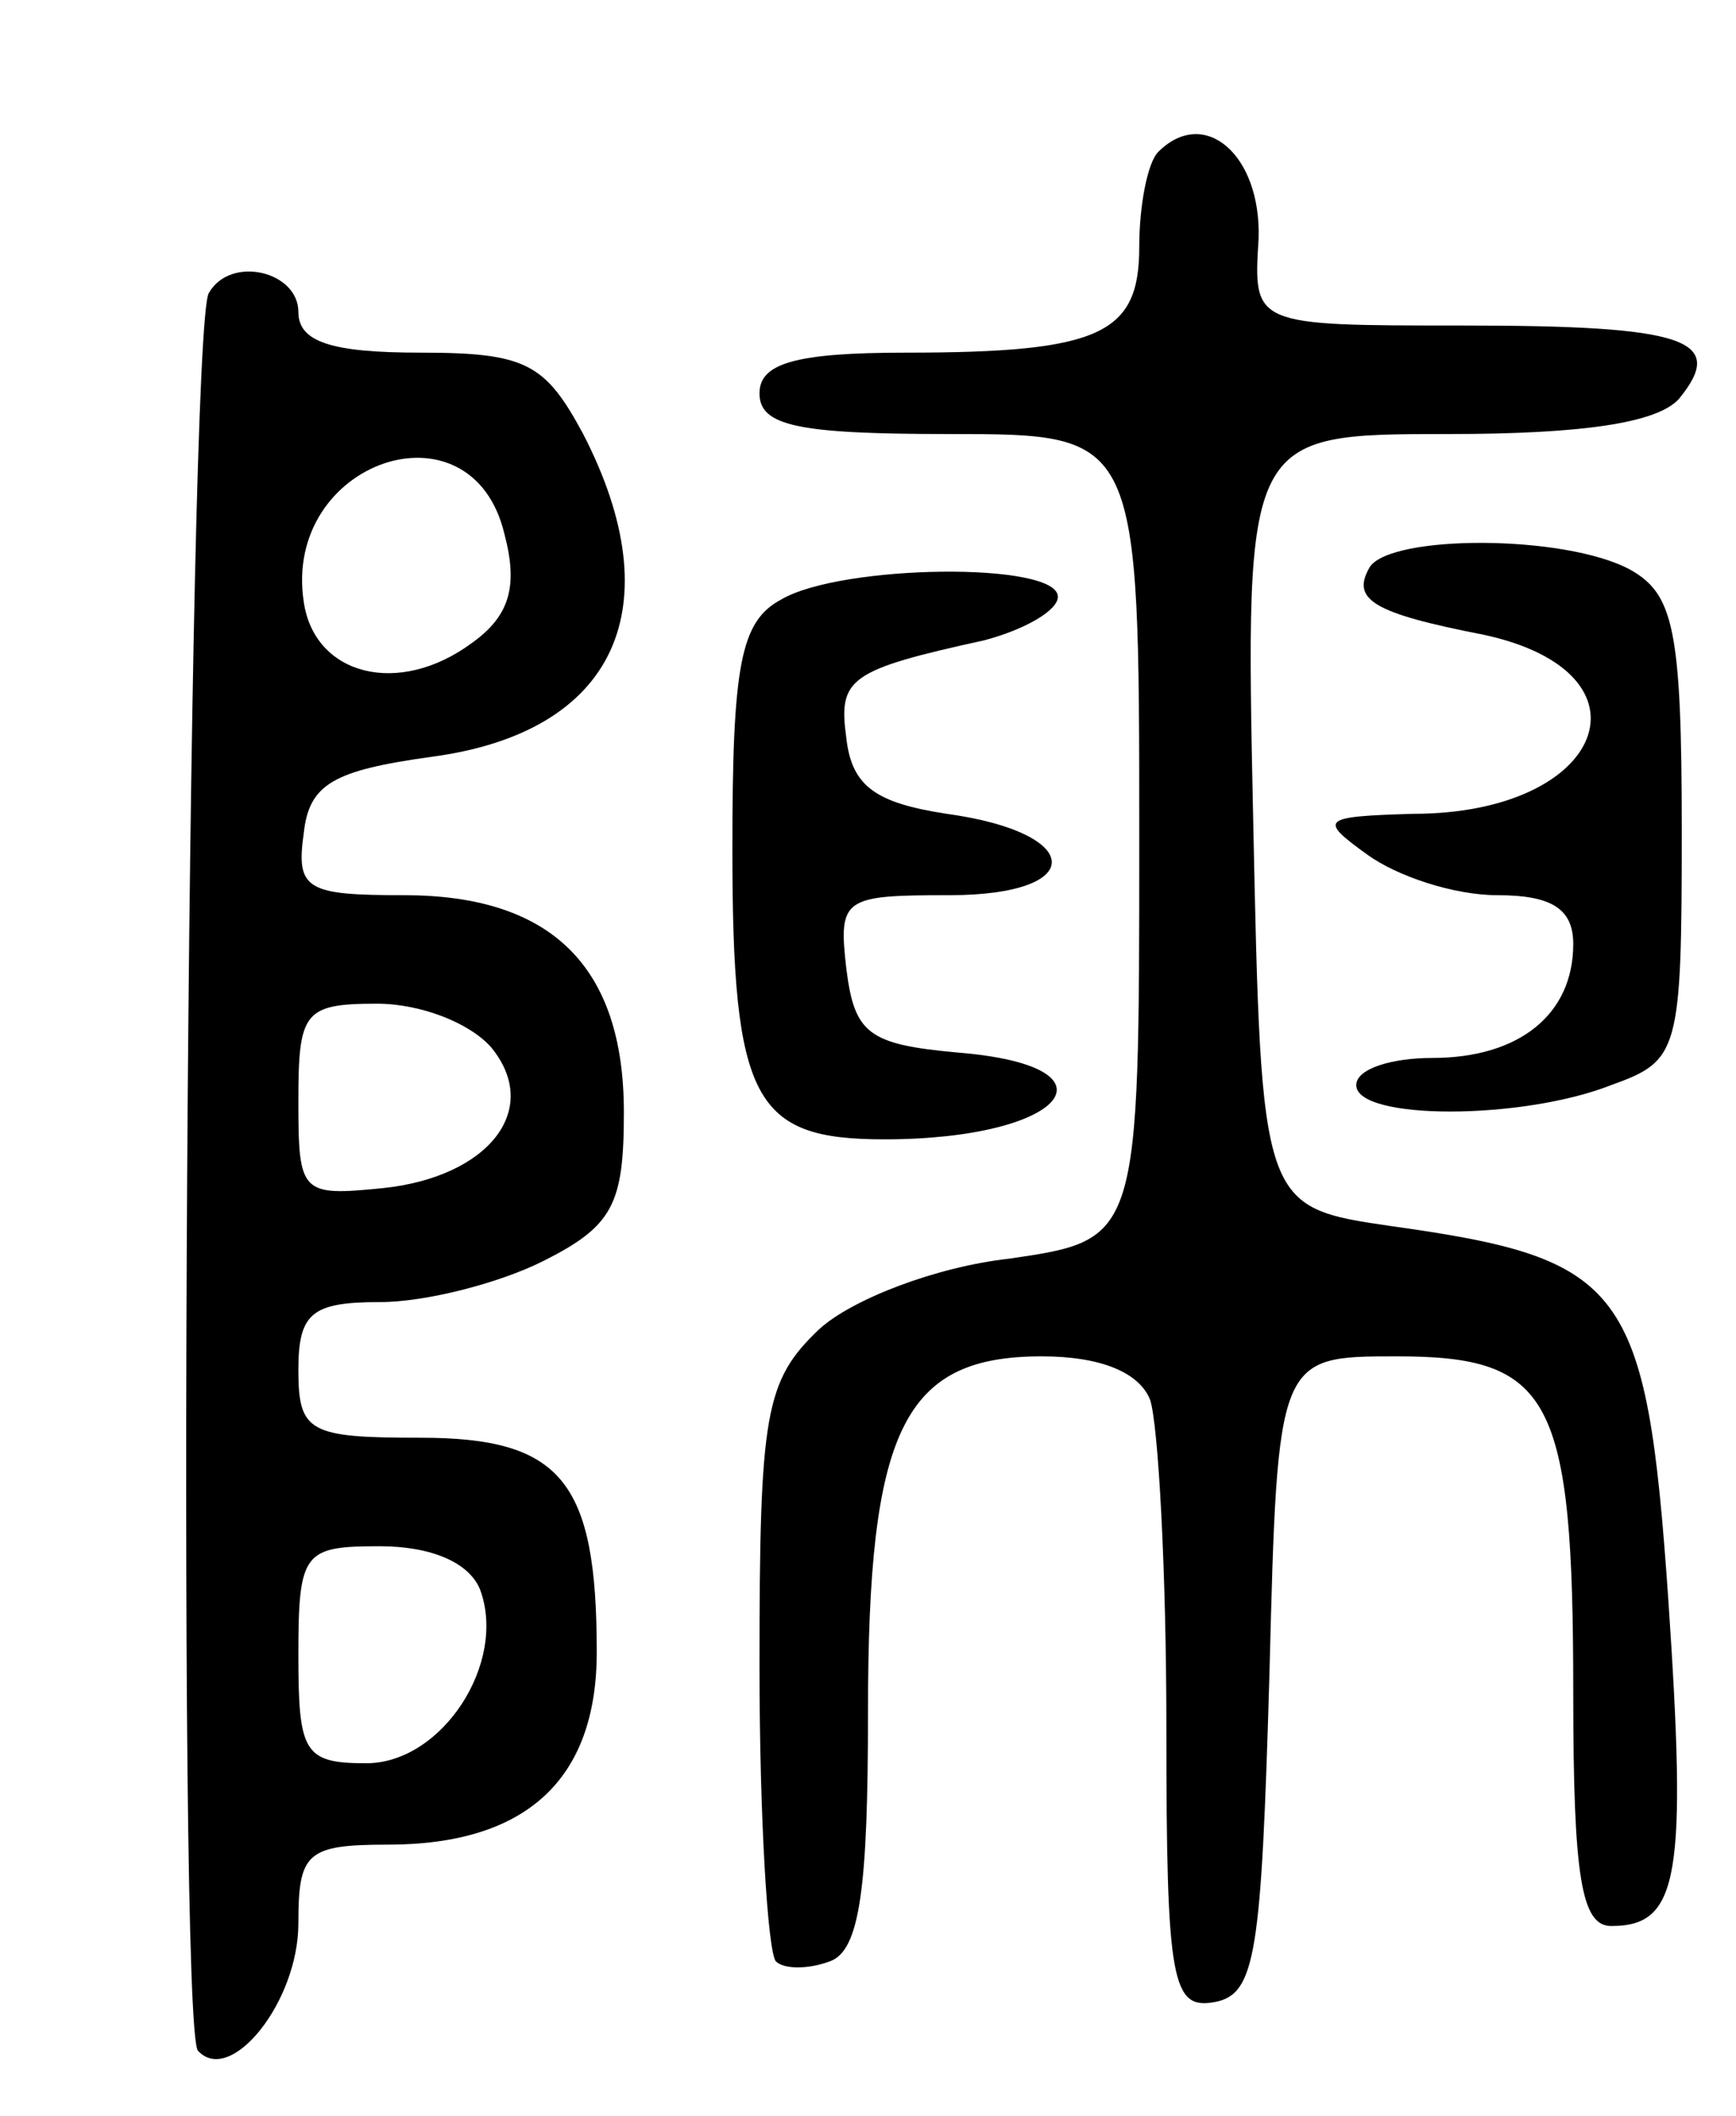
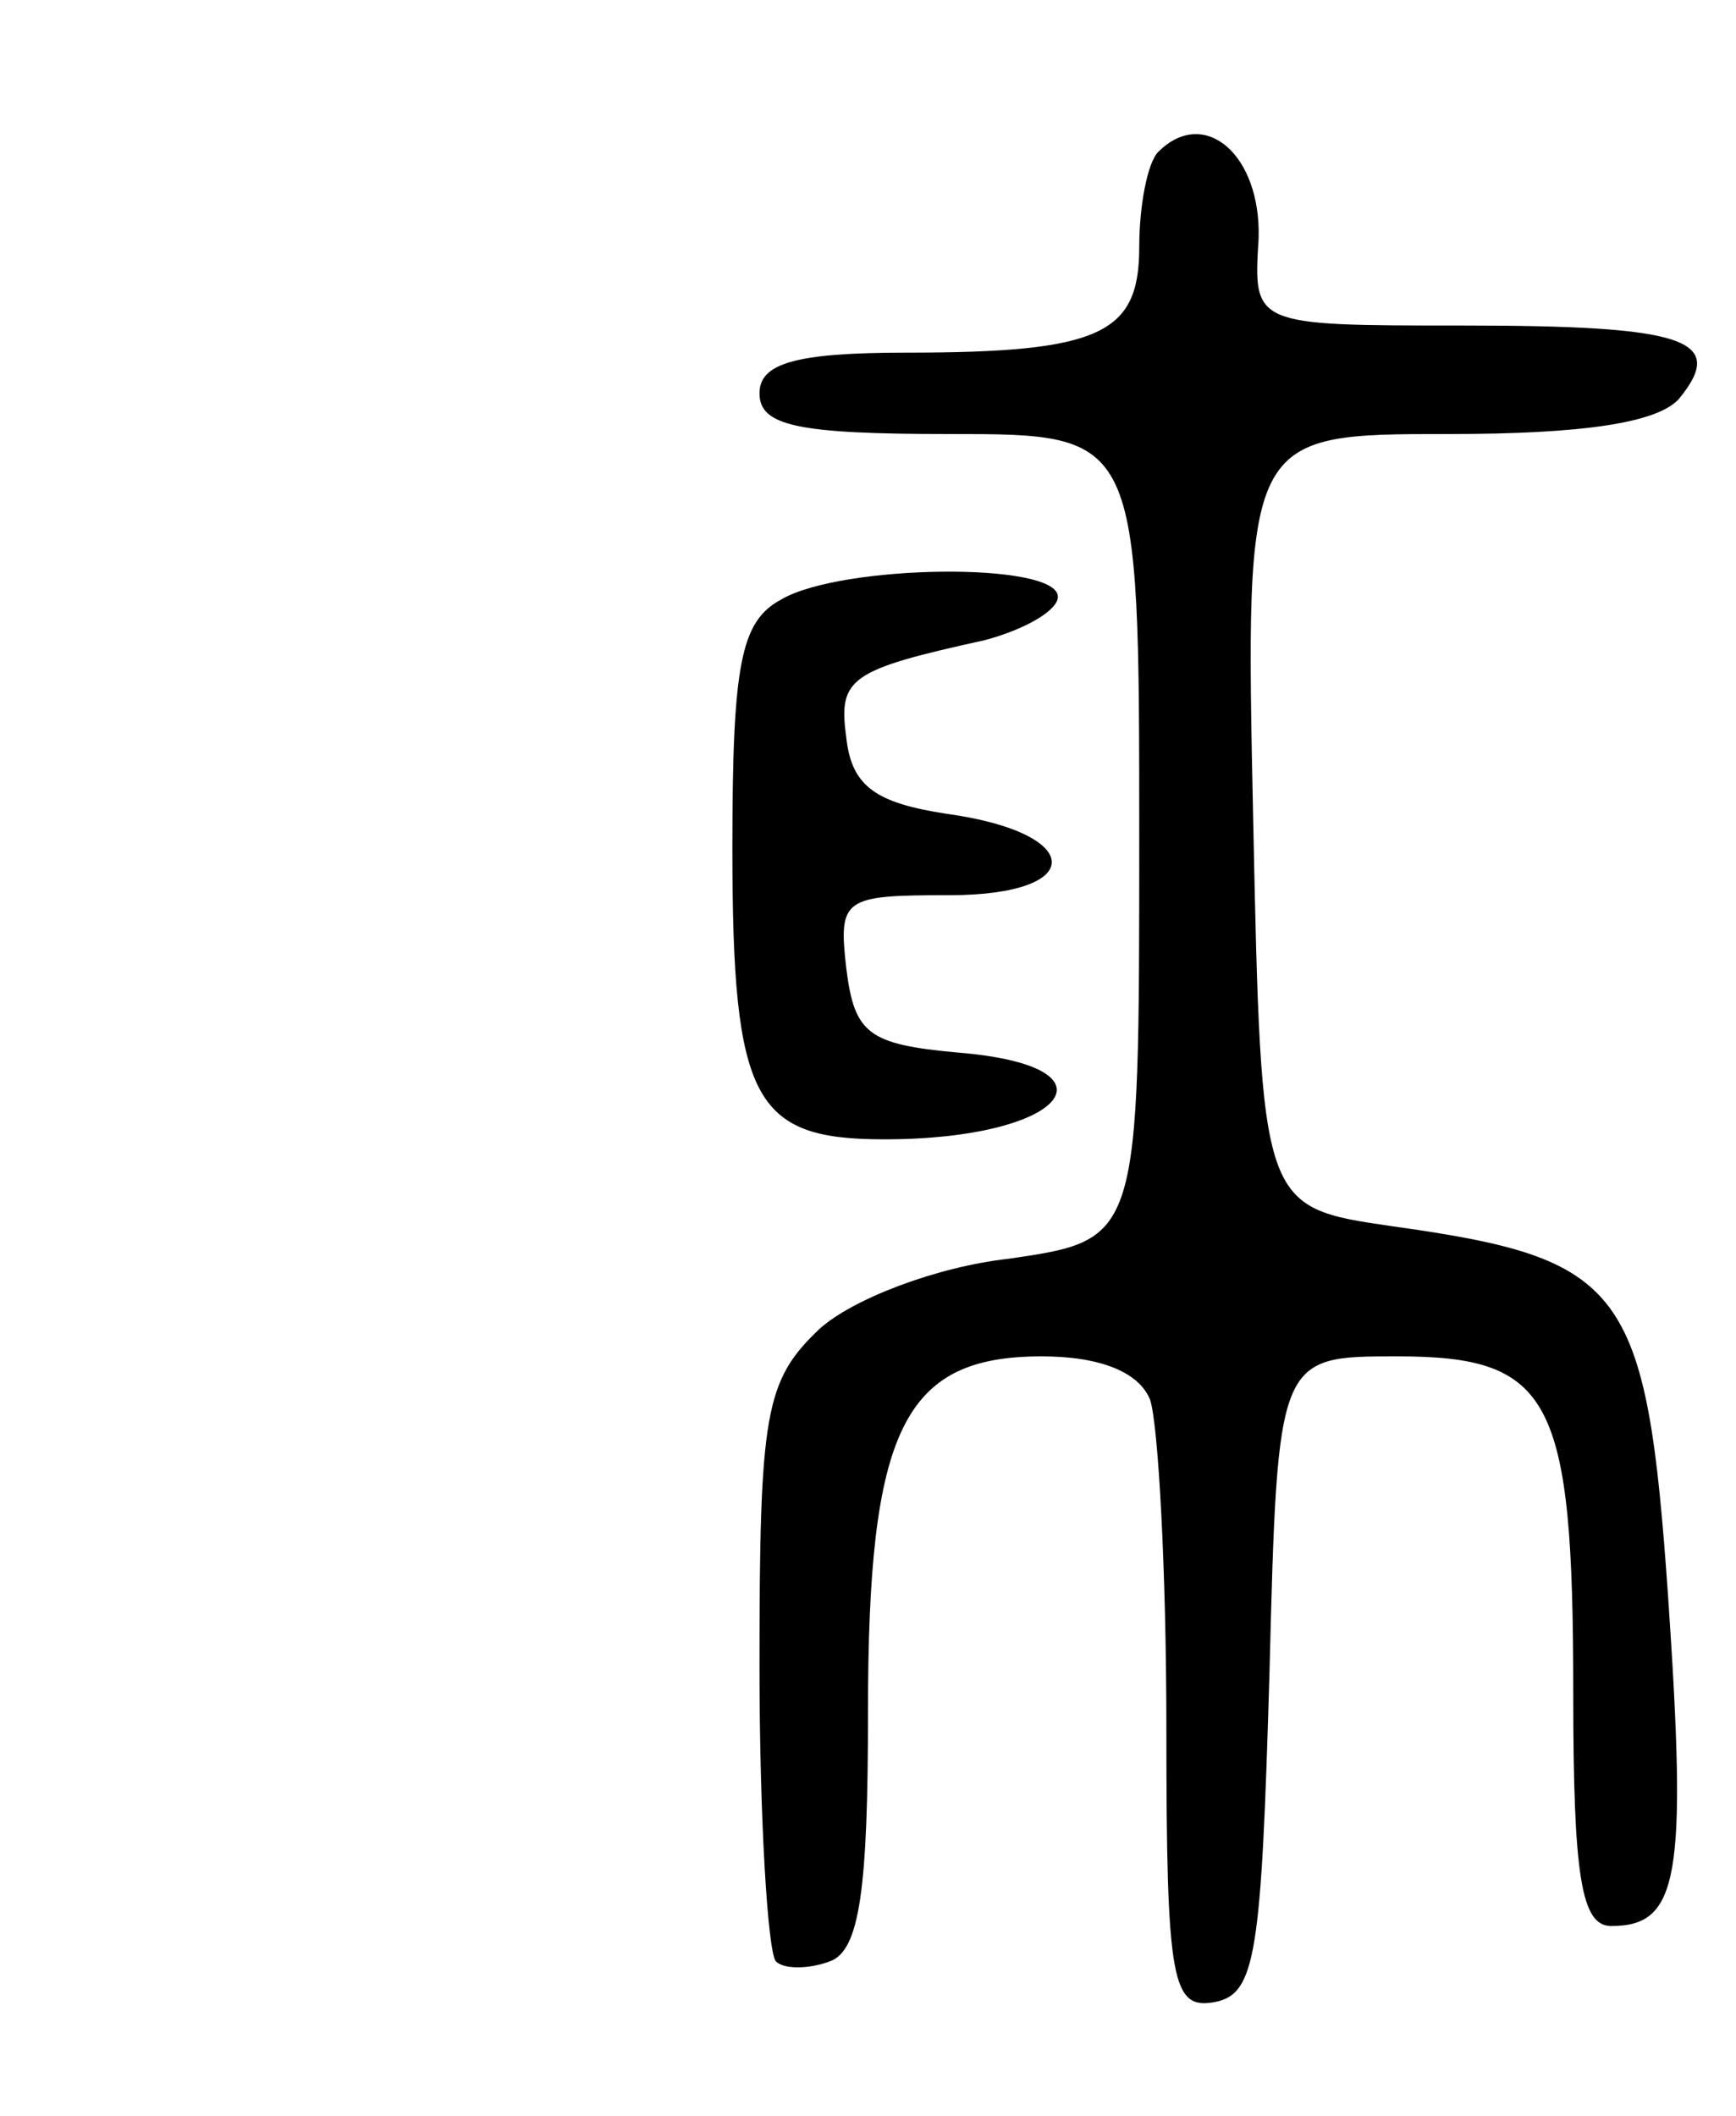
<svg xmlns="http://www.w3.org/2000/svg" version="1.0" width="64" height="78" viewBox="0 0 64 78">
  <g transform="translate(0,78) scale(0.1,-0.1)">
    <path d="M427 724 c-4 -4 -7 -20 -7 -35 0 -32 -14 -39 -86 -39 -41 0 -54 -4 -54 -15 0 -12 14 -15 70 -15 70 0 70 0 70 -149 0 -148 0 -148 -48 -155 -27 -3 -58 -15 -70 -26 -20 -19 -22 -31 -22 -124 0 -56 3 -105 6 -109 3 -3 12 -3 20 0 11 4 14 27 14 92 0 104 13 131 64 131 22 0 36 -6 40 -16 3 -9 6 -63 6 -121 0 -94 2 -104 18 -101 15 3 17 18 20 121 3 117 3 117 47 117 57 0 65 -15 65 -124 0 -68 3 -86 14 -86 25 0 28 18 21 121 -8 115 -16 125 -102 137 -48 7 -48 7 -51 150 -3 142 -3 142 72 142 49 0 77 4 85 13 18 22 2 27 -80 27 -77 0 -77 0 -75 32 1 31 -20 49 -37 32z" />
-     <path d="M77 672 c-8 -12 -12 -640 -4 -648 12 -13 37 18 37 47 0 26 3 29 33 29 51 0 77 24 77 71 0 63 -13 79 -65 79 -41 0 -45 2 -45 25 0 21 5 25 30 25 17 0 44 7 60 15 26 13 30 21 30 55 0 54 -27 80 -81 80 -36 0 -40 2 -37 23 2 18 11 23 47 28 68 9 89 55 56 119 -14 26 -21 30 -60 30 -33 0 -45 4 -45 15 0 15 -25 21 -33 7z m109 -89 c5 -19 2 -30 -12 -40 -27 -20 -58 -12 -62 15 -8 52 62 76 74 25z m-5 -189 c19 -23 -1 -48 -40 -52 -30 -3 -31 -2 -31 32 0 33 2 36 29 36 16 0 34 -7 42 -16z m-4 -200 c10 -27 -14 -64 -42 -64 -23 0 -25 4 -25 40 0 38 2 40 30 40 19 0 33 -6 37 -16z" />
-     <path d="M505 571 c-7 -12 1 -17 42 -25 65 -14 45 -66 -26 -66 -34 -1 -35 -2 -17 -15 11 -8 32 -15 48 -15 20 0 28 -5 28 -18 0 -26 -20 -42 -52 -42 -15 0 -28 -4 -28 -10 0 -13 61 -13 94 0 25 9 26 12 26 94 0 74 -3 87 -19 96 -24 13 -88 13 -96 1z" />
-     <path d="M288 559 c-15 -8 -18 -24 -18 -92 0 -93 8 -107 56 -107 67 0 89 27 27 32 -33 3 -38 7 -41 31 -3 26 -1 27 38 27 51 0 50 23 -1 30 -26 4 -35 10 -37 28 -3 22 1 25 51 36 15 4 27 11 27 16 0 13 -80 12 -102 -1z" />
+     <path d="M288 559 c-15 -8 -18 -24 -18 -92 0 -93 8 -107 56 -107 67 0 89 27 27 32 -33 3 -38 7 -41 31 -3 26 -1 27 38 27 51 0 50 23 -1 30 -26 4 -35 10 -37 28 -3 22 1 25 51 36 15 4 27 11 27 16 0 13 -80 12 -102 -1" />
  </g>
</svg>